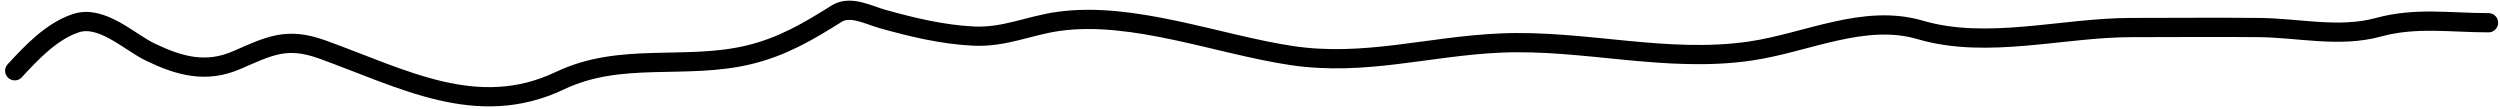
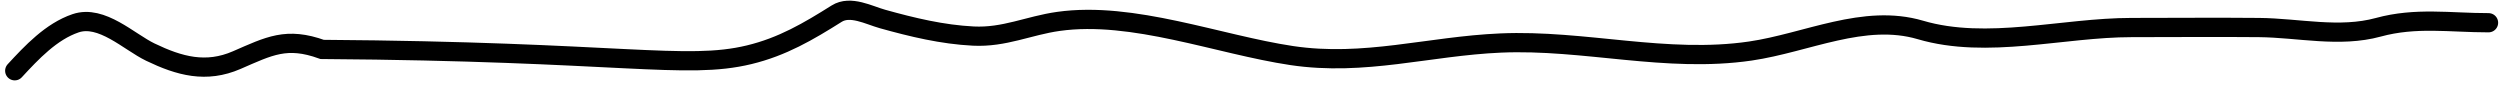
<svg xmlns="http://www.w3.org/2000/svg" width="390" height="17" viewBox="0 0 390 17" fill="none">
-   <path d="M2.298 11.04C4.932 8.191 7.988 4.92 11.79 3.63C15.847 2.253 20.129 6.528 23.446 8.126C28.011 10.326 32.158 11.45 36.934 9.375C42.014 7.168 44.705 5.712 50.256 7.71C62.826 12.235 74.447 18.724 87.349 12.581C96.898 8.033 106.902 10.943 116.865 8.542C122.055 7.292 126.099 4.91 130.519 2.131C132.661 0.785 135.534 2.366 137.68 2.964C142.318 4.258 147.003 5.387 151.834 5.628C156.68 5.871 160.475 3.991 165.114 3.339C176.726 1.706 190.081 6.96 201.499 8.667C212.873 10.368 222.819 7.201 234.095 6.711C247.181 6.142 259.942 9.881 273.061 7.96C281.877 6.669 290.789 2.085 299.58 4.671C310.006 7.737 321.778 4.296 332.509 4.296C339.142 4.296 345.777 4.232 352.409 4.296C358.608 4.356 364.928 5.915 371.017 4.255C376.874 2.657 382.193 3.547 388.211 3.547" stroke="black" stroke-width="3" stroke-linecap="round" />
+   <path d="M2.298 11.04C4.932 8.191 7.988 4.92 11.79 3.63C15.847 2.253 20.129 6.528 23.446 8.126C28.011 10.326 32.158 11.45 36.934 9.375C42.014 7.168 44.705 5.712 50.256 7.71C96.898 8.033 106.902 10.943 116.865 8.542C122.055 7.292 126.099 4.91 130.519 2.131C132.661 0.785 135.534 2.366 137.68 2.964C142.318 4.258 147.003 5.387 151.834 5.628C156.68 5.871 160.475 3.991 165.114 3.339C176.726 1.706 190.081 6.96 201.499 8.667C212.873 10.368 222.819 7.201 234.095 6.711C247.181 6.142 259.942 9.881 273.061 7.96C281.877 6.669 290.789 2.085 299.58 4.671C310.006 7.737 321.778 4.296 332.509 4.296C339.142 4.296 345.777 4.232 352.409 4.296C358.608 4.356 364.928 5.915 371.017 4.255C376.874 2.657 382.193 3.547 388.211 3.547" stroke="black" stroke-width="3" stroke-linecap="round" />
</svg>